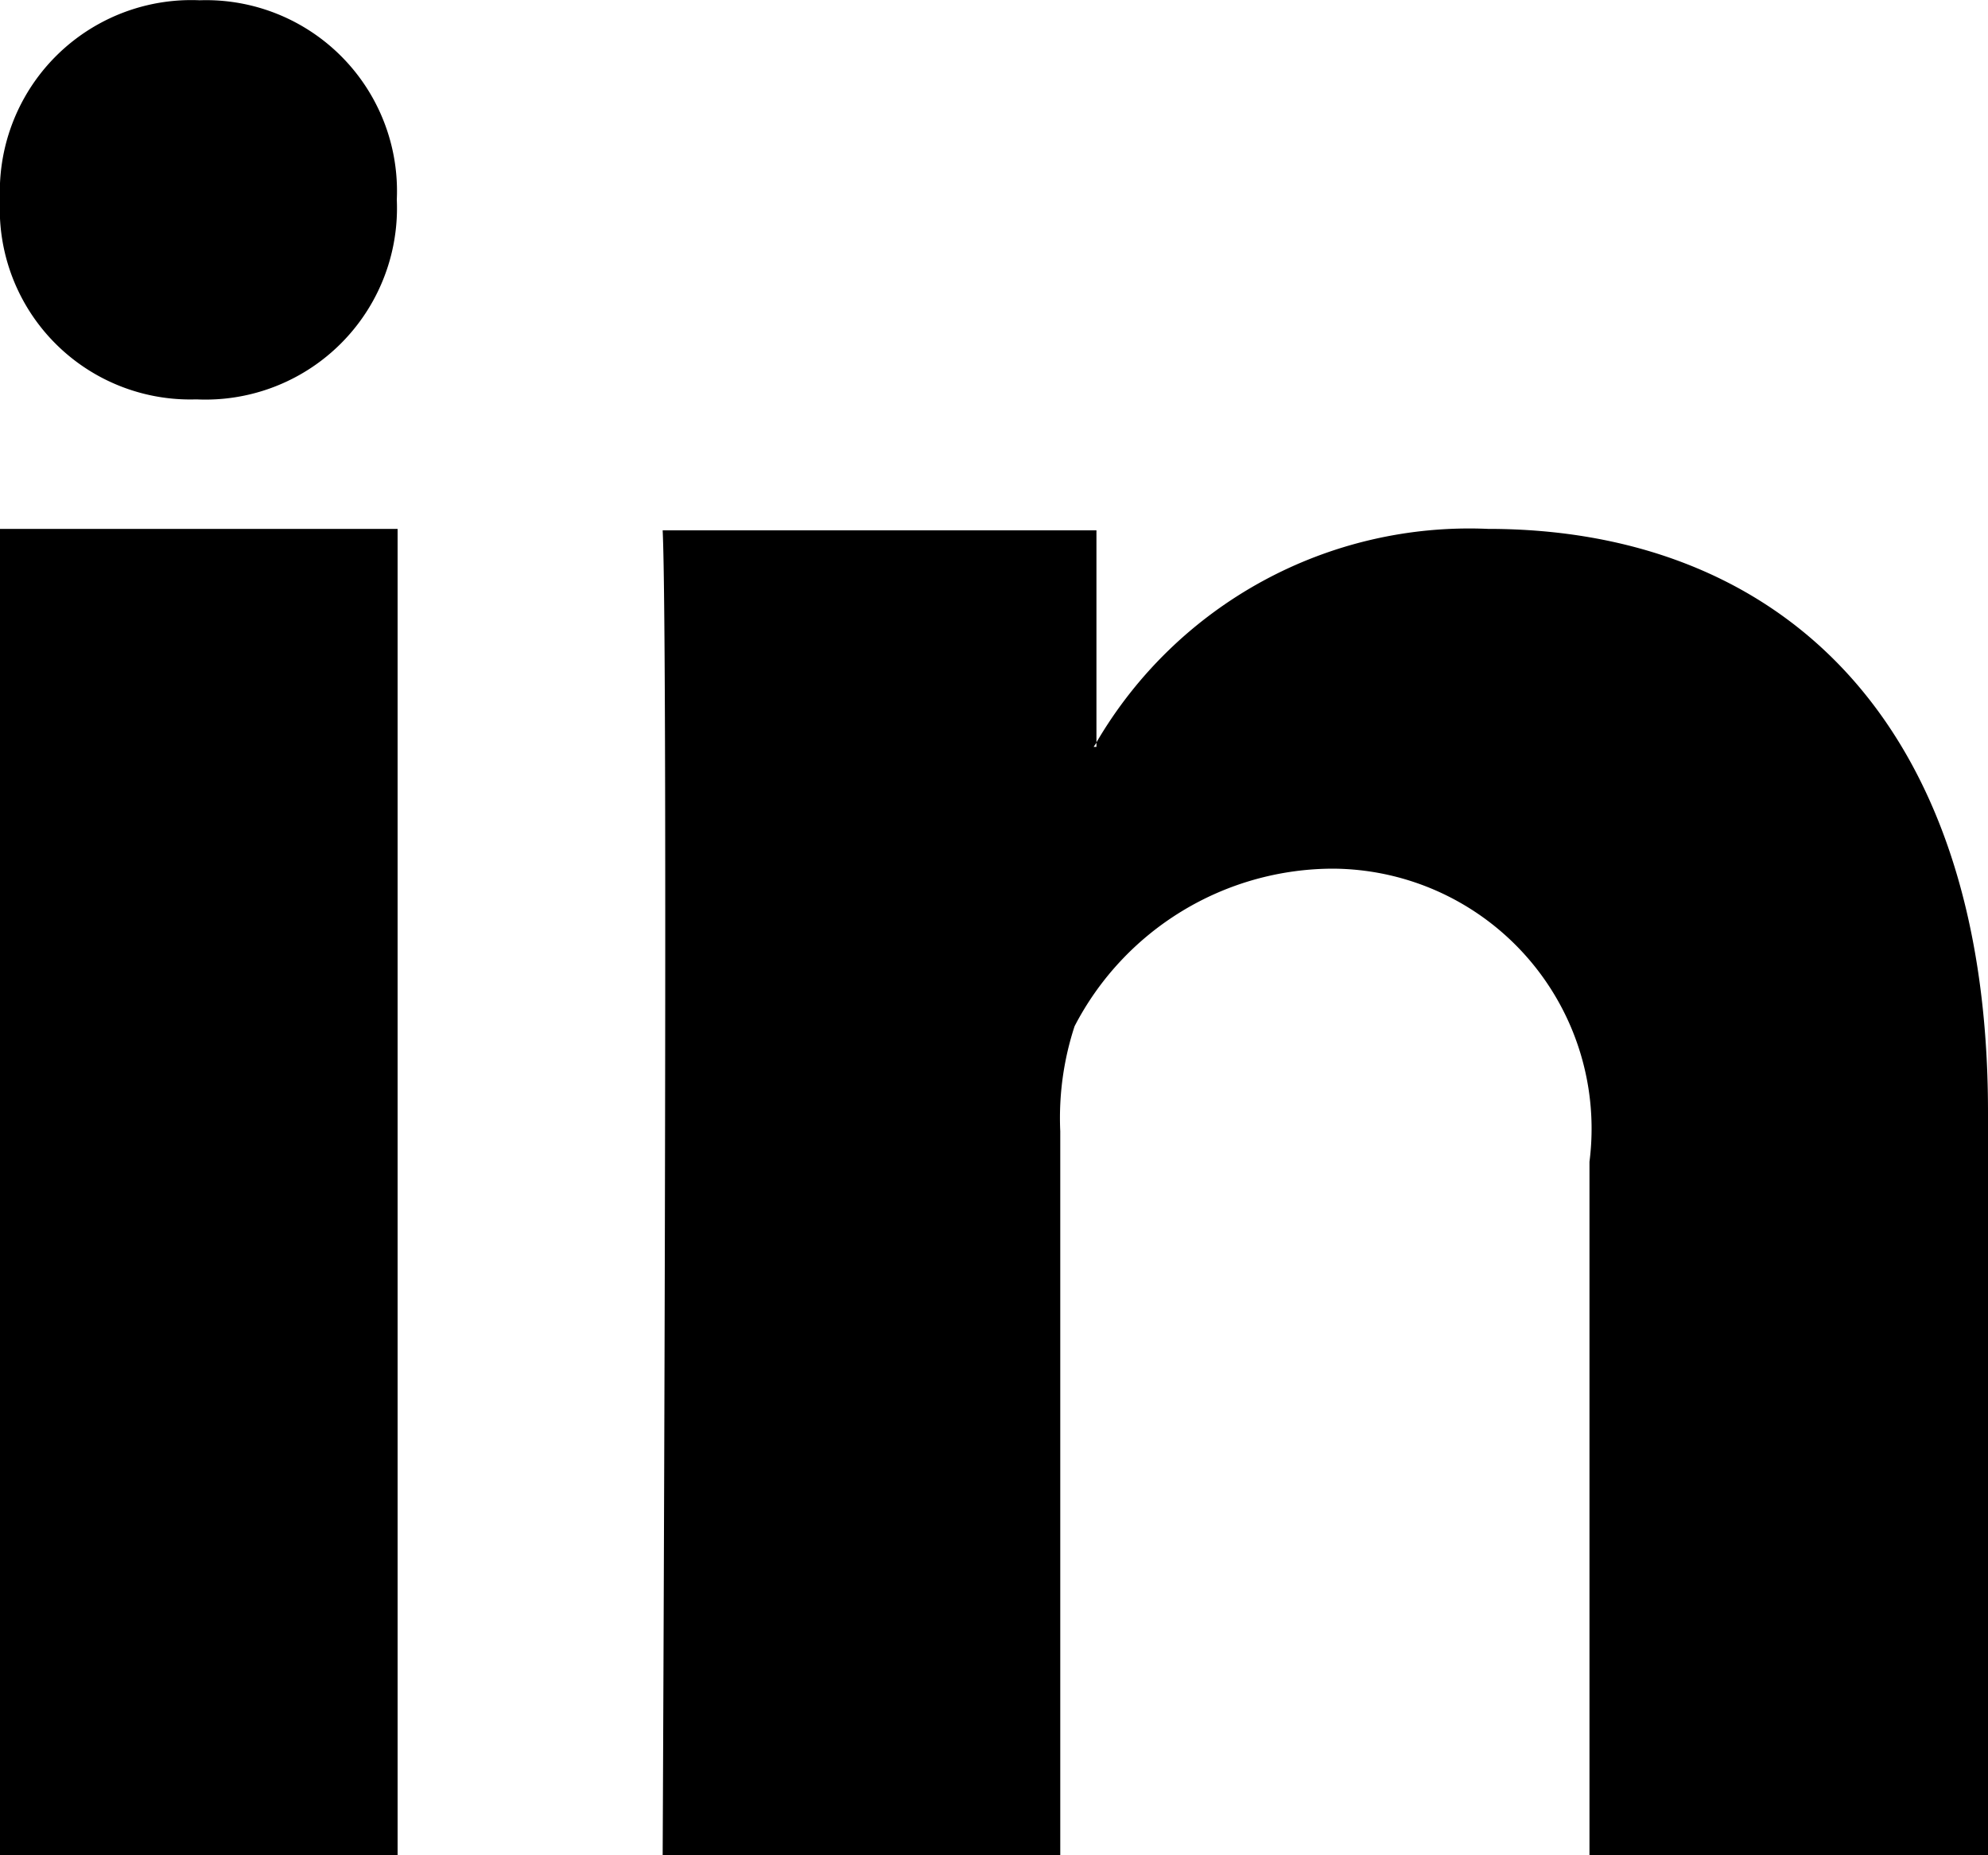
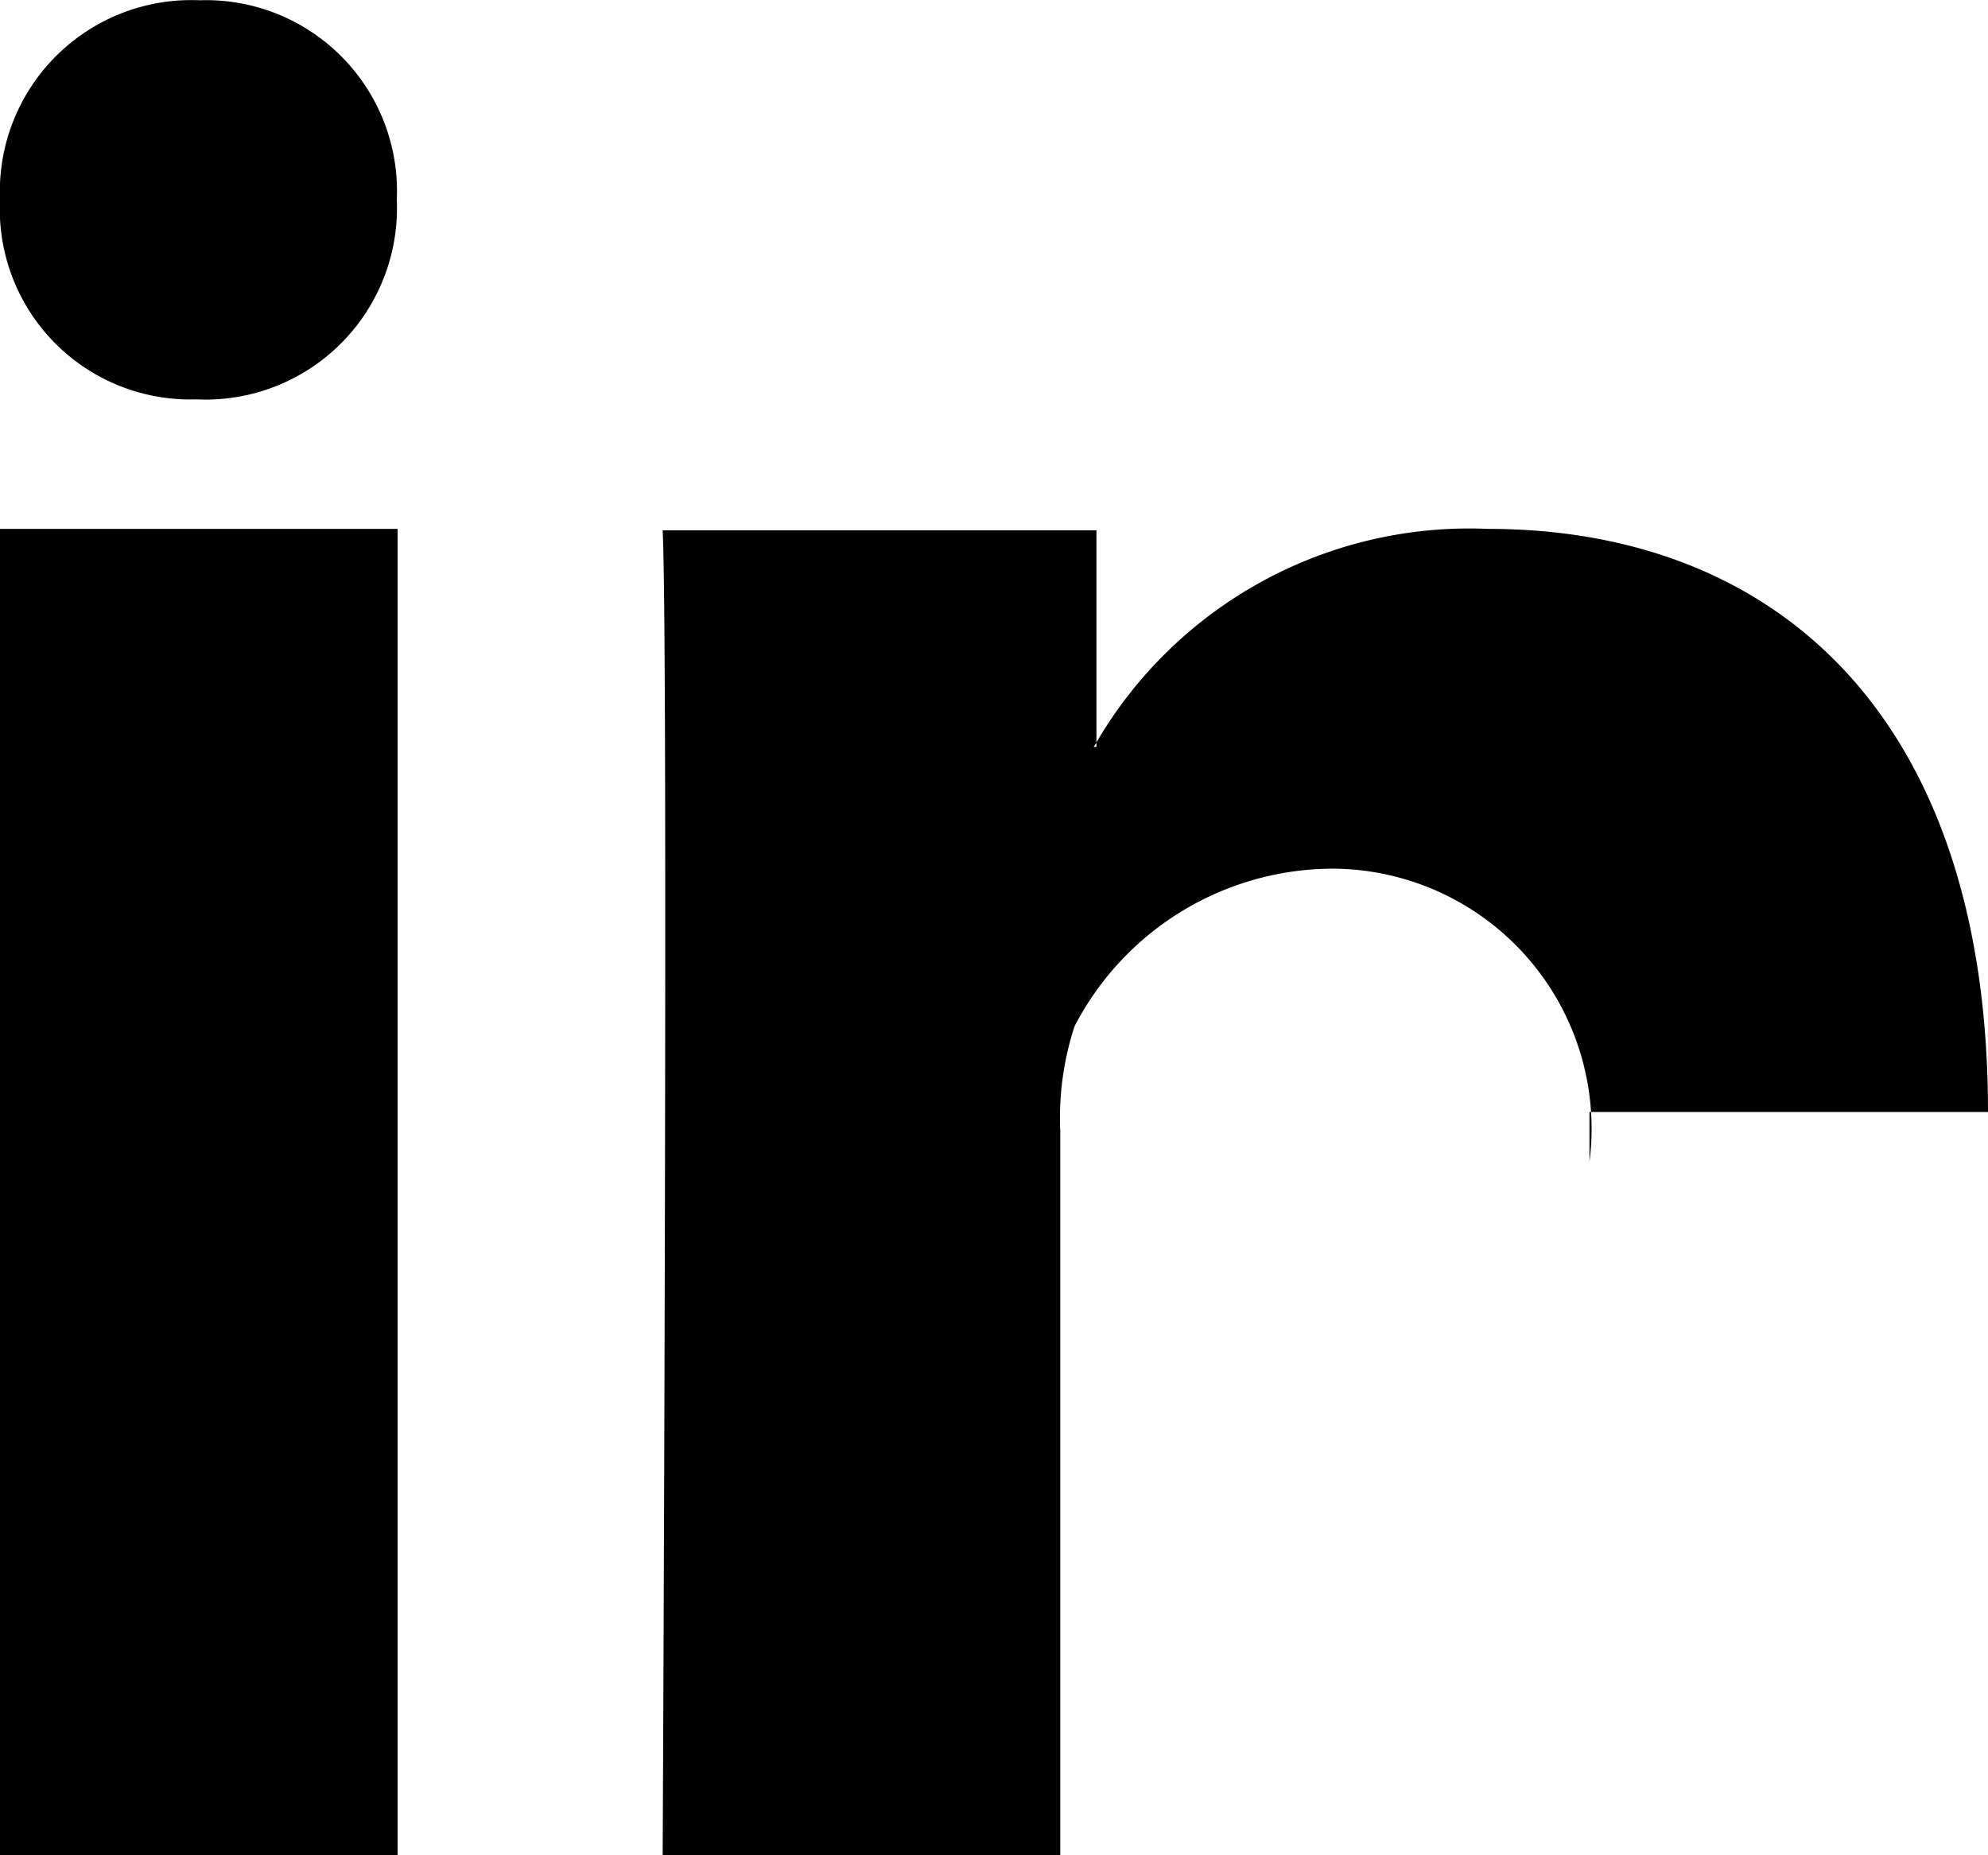
<svg xmlns="http://www.w3.org/2000/svg" width="15" height="14" viewBox="0 0 15 14">
-   <path id="ico-Ln" d="M12.506,10A1.445,1.445,0,0,0,11,11.505a1.437,1.437,0,0,0,1.471,1.507h.017a1.445,1.445,0,0,0,1.506-1.507A1.441,1.441,0,0,0,12.506,10ZM14,13.989H11V24h3V13.989Zm12,4.4c0-3.005-1.617-4.4-3.773-4.4A3.258,3.258,0,0,0,19.273,15.6V14H16c.044.918,0,10,0,10H19V18.535a2.223,2.223,0,0,1,.108-.793,2.2,2.2,0,0,1,1.953-1.189,1.962,1.962,0,0,1,1.932,2.212V24H26V18.389Zm-6.748-2.755c.006-.01.015-.021.021-.032v.032Z" transform="translate(-11 -9.998)" fill-rule="evenodd" />
+   <path id="ico-Ln" d="M12.506,10A1.445,1.445,0,0,0,11,11.505a1.437,1.437,0,0,0,1.471,1.507h.017a1.445,1.445,0,0,0,1.506-1.507A1.441,1.441,0,0,0,12.506,10ZM14,13.989H11V24h3V13.989Zm12,4.4c0-3.005-1.617-4.4-3.773-4.4A3.258,3.258,0,0,0,19.273,15.6V14H16c.044.918,0,10,0,10H19V18.535a2.223,2.223,0,0,1,.108-.793,2.2,2.2,0,0,1,1.953-1.189,1.962,1.962,0,0,1,1.932,2.212V24V18.389Zm-6.748-2.755c.006-.01.015-.021.021-.032v.032Z" transform="translate(-11 -9.998)" fill-rule="evenodd" />
</svg>